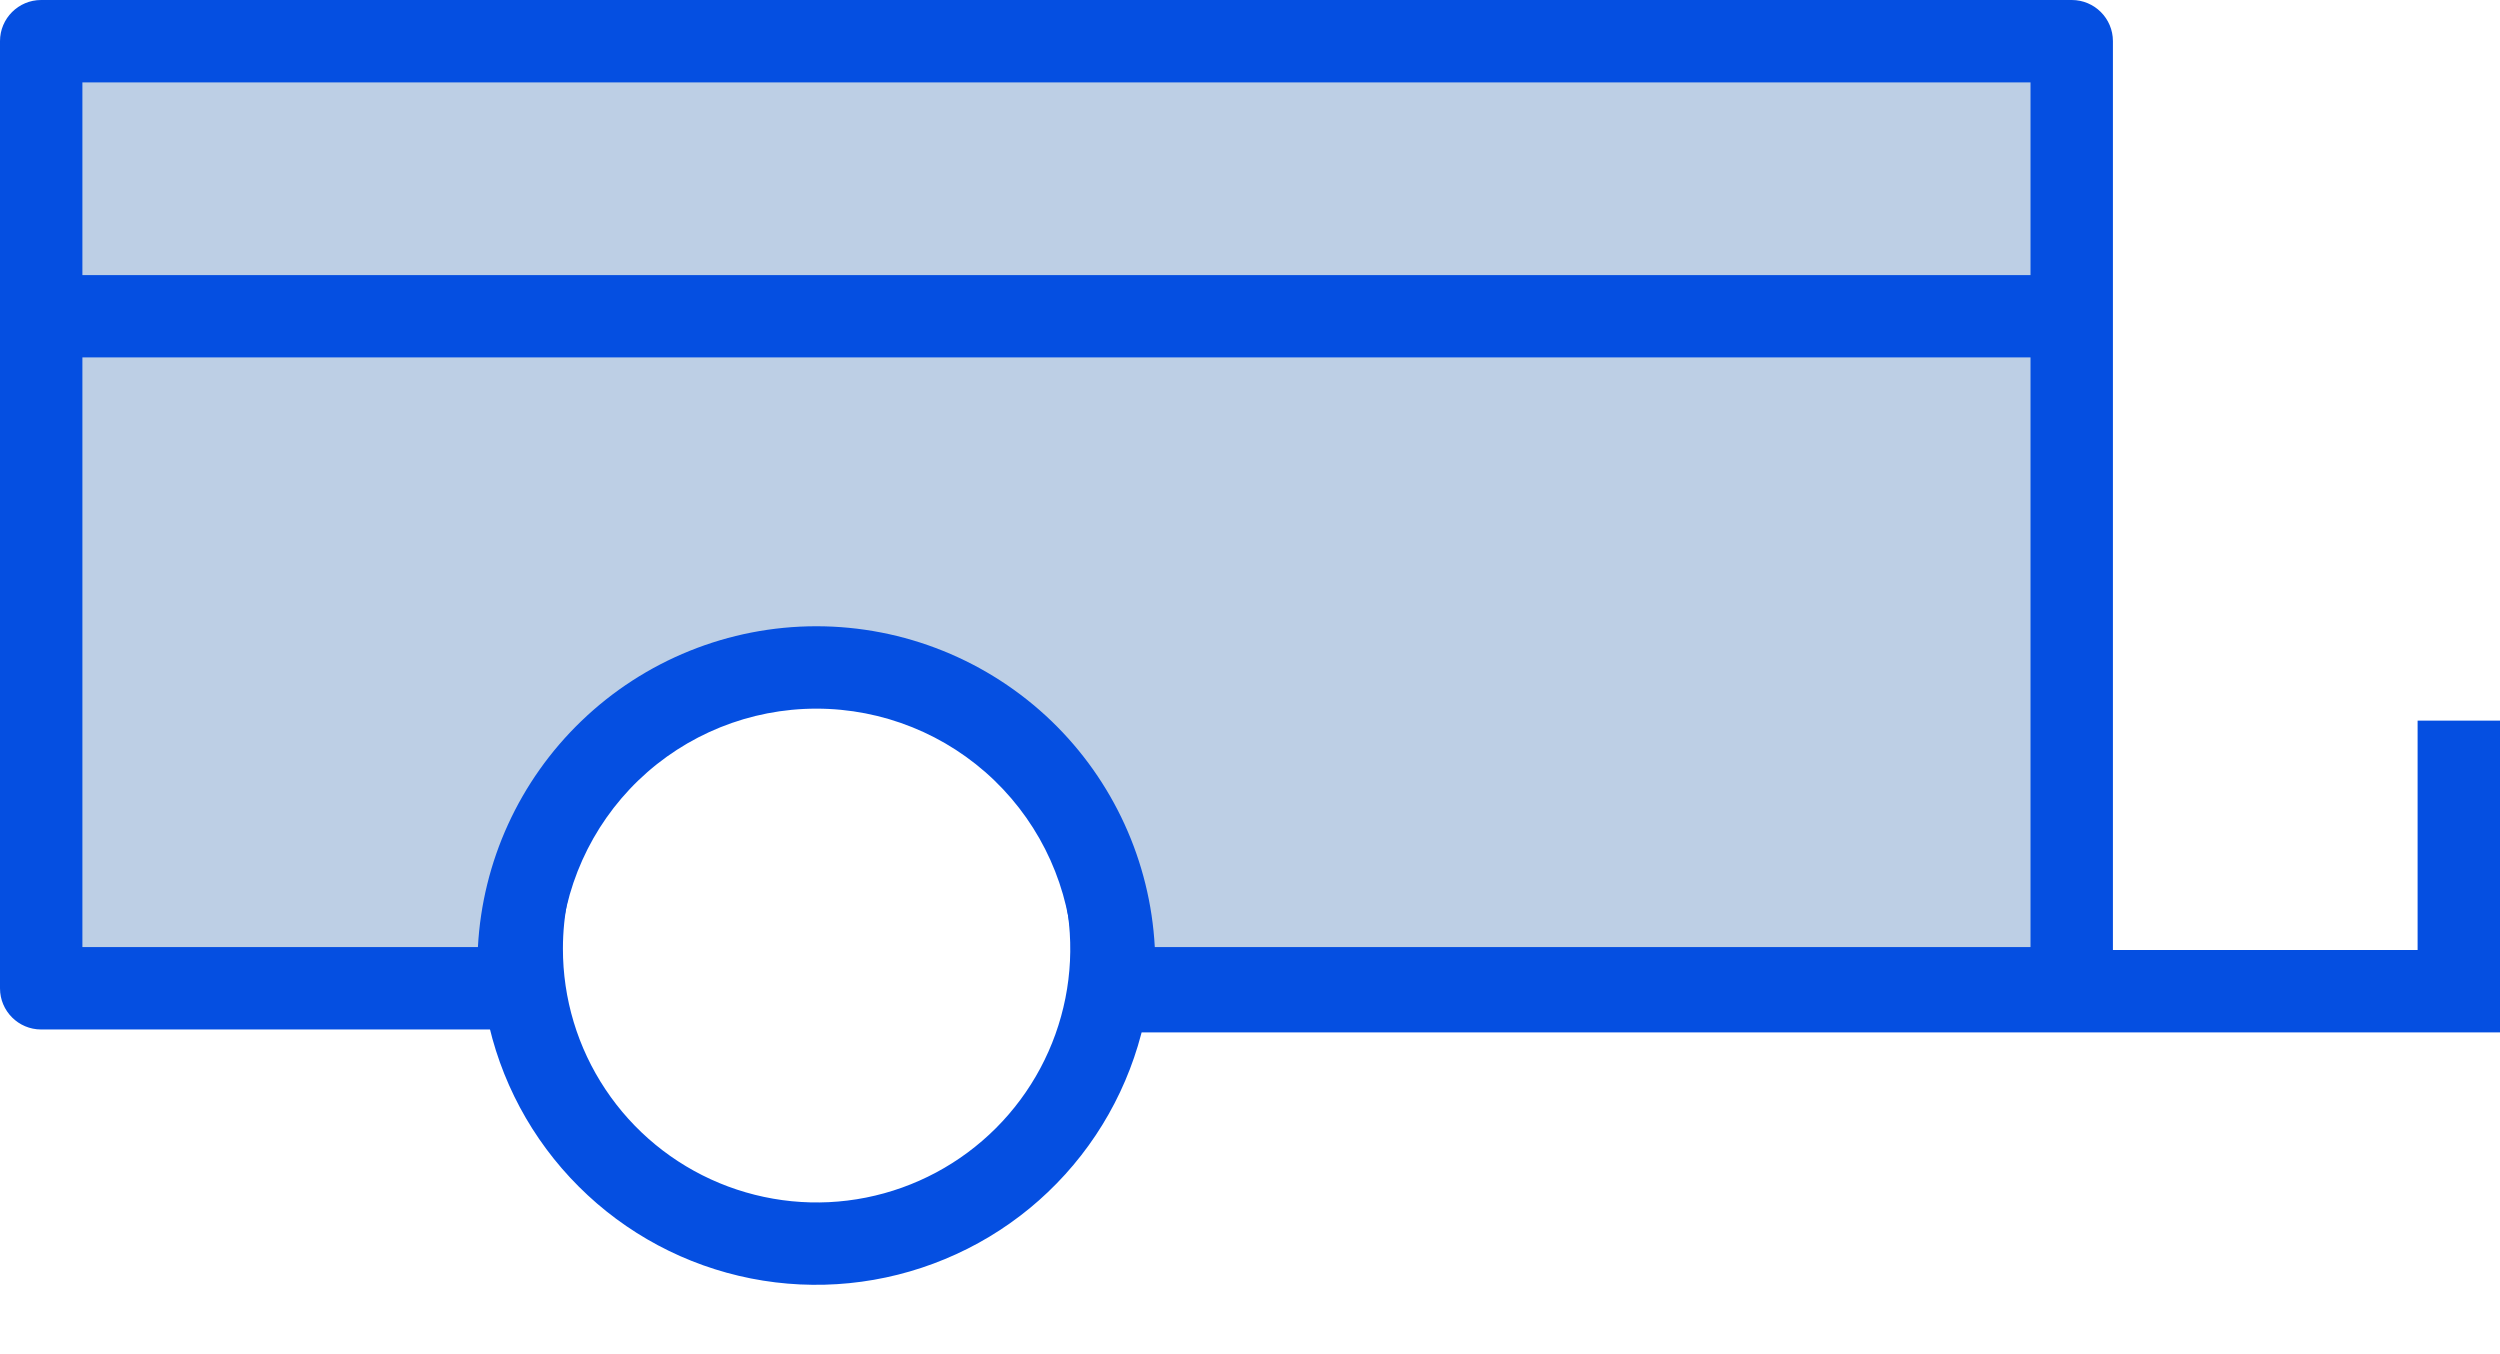
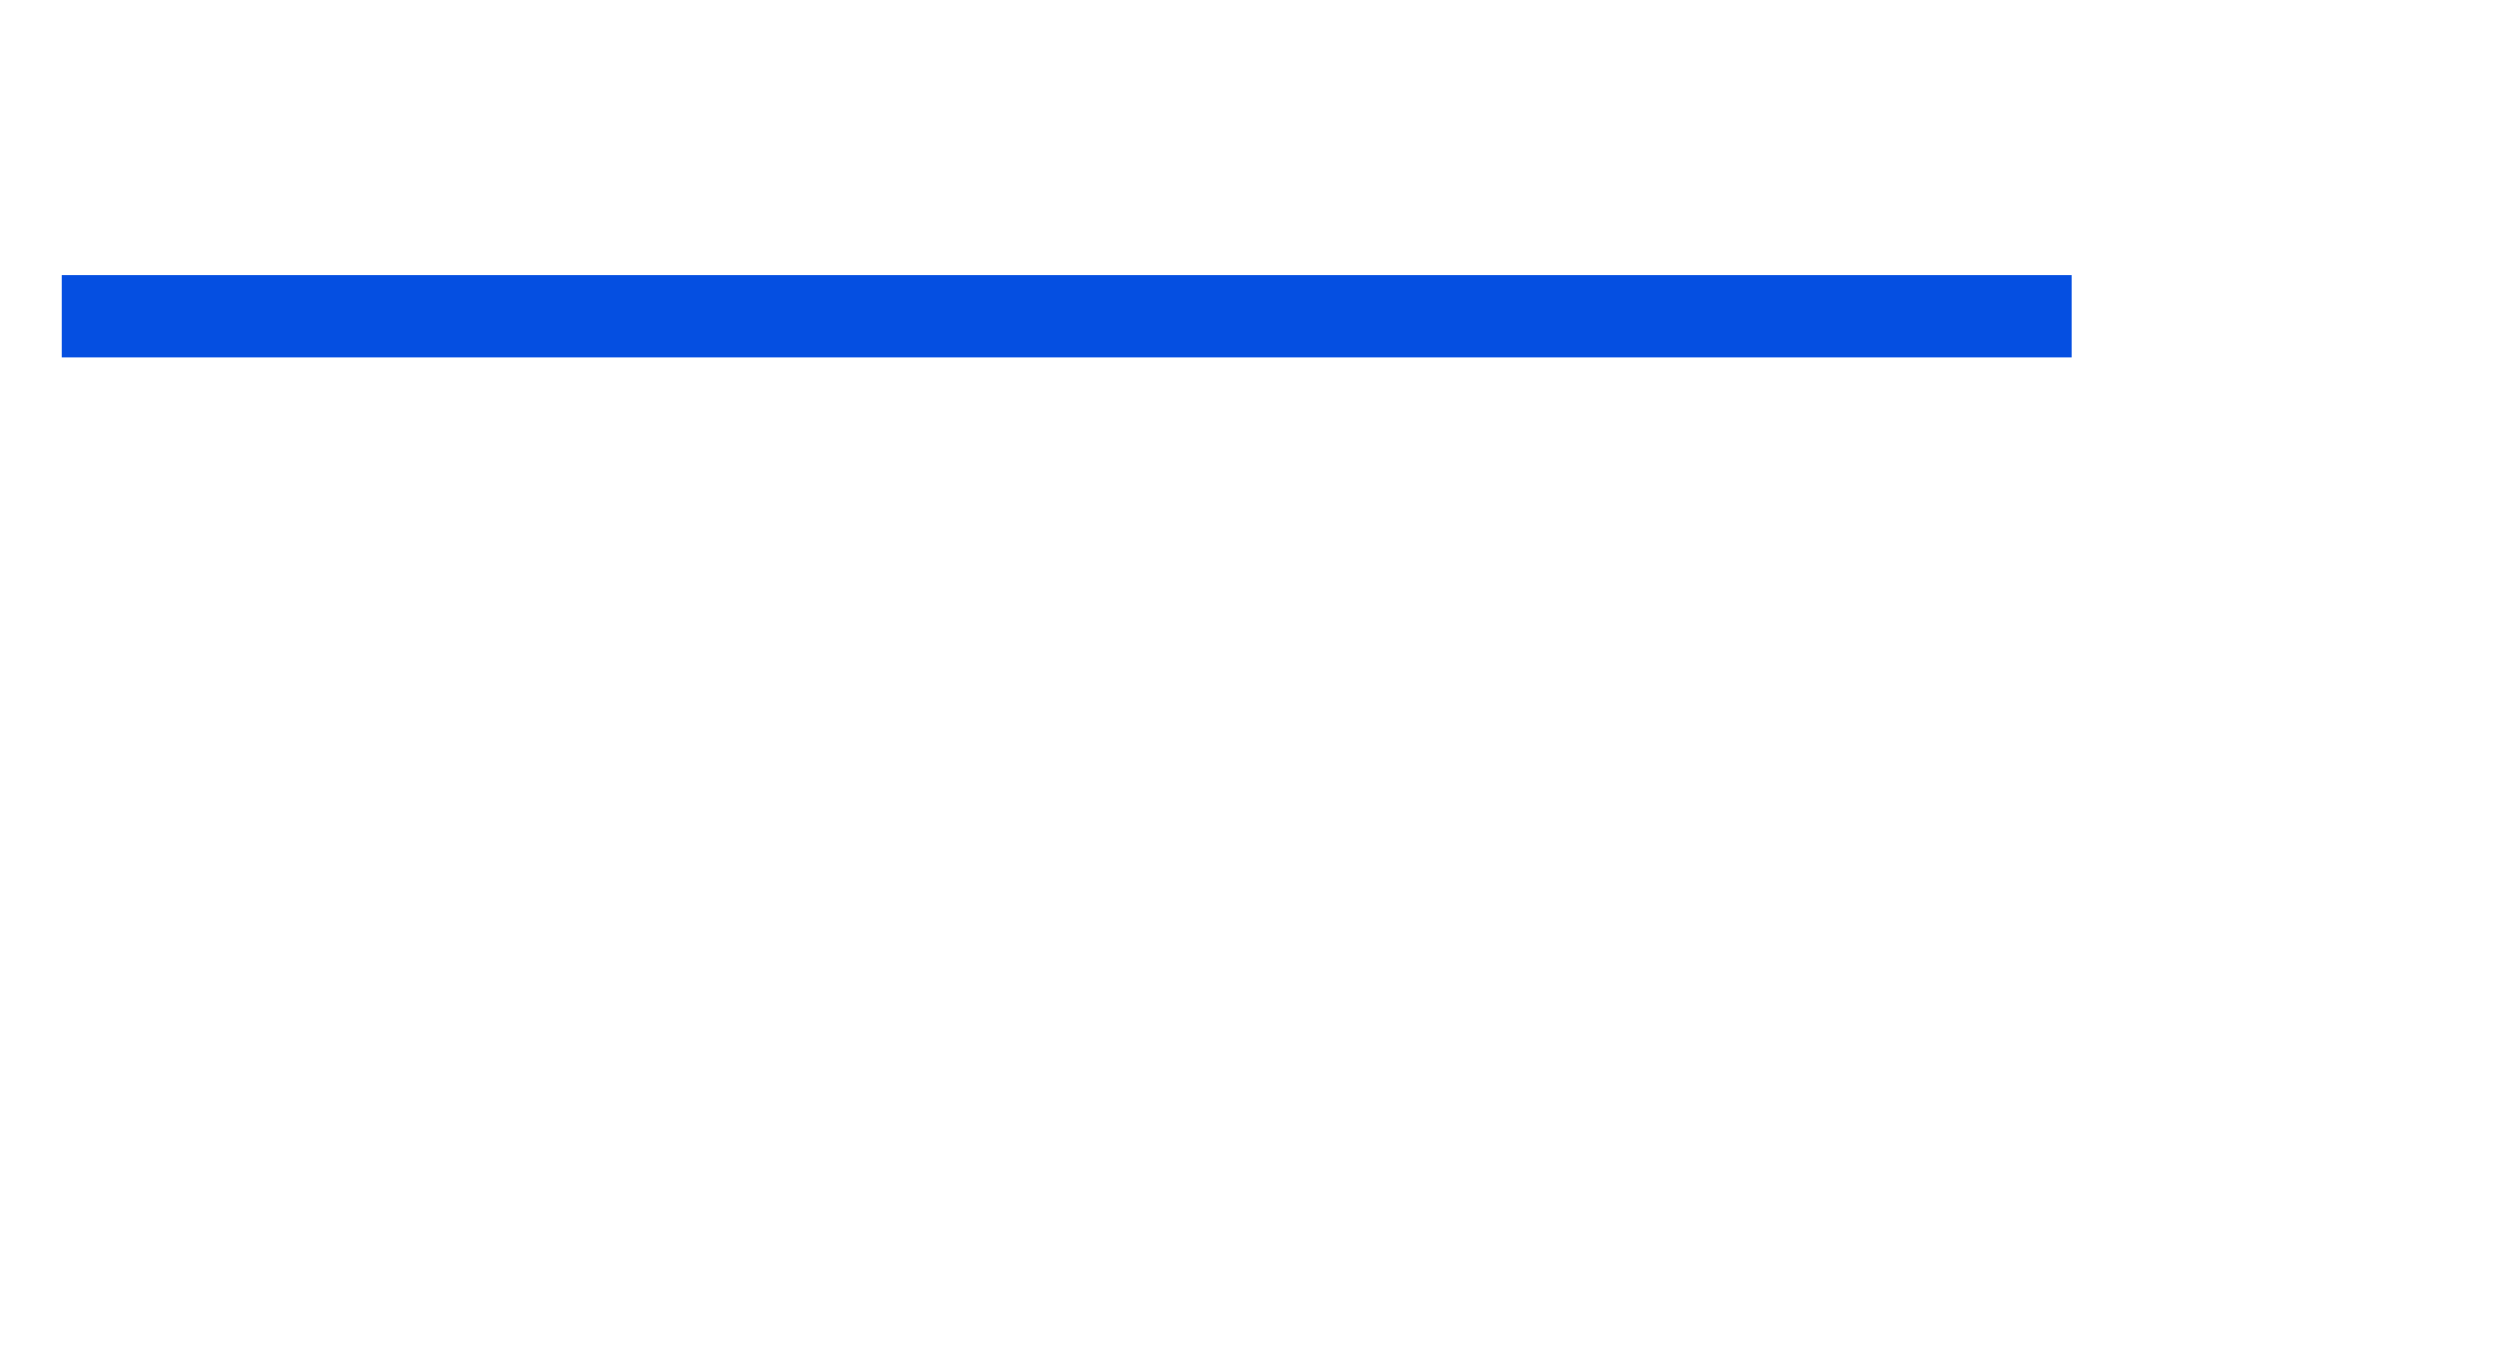
<svg xmlns="http://www.w3.org/2000/svg" width="24" height="13" viewBox="0 0 24 13" fill="none">
-   <path d="M7.835 6.673C8.317 6.672 8.789 6.815 9.19 7.082C9.591 7.349 9.903 7.729 10.088 8.175C10.273 8.62 10.322 9.11 10.228 9.582C10.134 10.055 9.902 10.489 9.561 10.83C9.22 11.171 8.786 11.403 8.313 11.497C7.841 11.591 7.351 11.542 6.905 11.357C6.46 11.172 6.08 10.86 5.813 10.459C5.545 10.058 5.403 9.586 5.404 9.104C5.405 8.46 5.662 7.842 6.117 7.386C6.573 6.931 7.191 6.674 7.835 6.673ZM7.835 5.882C7.197 5.882 6.573 6.072 6.043 6.426C5.512 6.781 5.099 7.285 4.855 7.875C4.611 8.464 4.547 9.113 4.672 9.739C4.796 10.365 5.104 10.94 5.556 11.391C6.007 11.842 6.582 12.149 7.208 12.273C7.834 12.397 8.483 12.332 9.072 12.087C9.662 11.843 10.165 11.429 10.519 10.898C10.873 10.367 11.062 9.742 11.061 9.104C11.061 8.681 10.978 8.262 10.815 7.87C10.653 7.479 10.416 7.124 10.116 6.825C9.816 6.525 9.461 6.288 9.069 6.127C8.678 5.965 8.259 5.882 7.835 5.882Z" fill="#054FE1" />
-   <path d="M0.396 0.395V9.488H5.005C4.989 9.379 4.981 9.269 4.981 9.16C5.009 8.42 5.322 7.721 5.854 7.208C6.387 6.694 7.098 6.408 7.837 6.408C8.577 6.408 9.288 6.694 9.821 7.208C10.353 7.721 10.666 8.42 10.694 9.16C10.694 9.269 10.686 9.379 10.67 9.488H19.889V0.395H0.396Z" fill="#BDCFE5" />
-   <path fill-rule="evenodd" clip-rule="evenodd" d="M0 0.395C0 0.177 0.177 0 0.395 0H19.889C20.107 0 20.284 0.177 20.284 0.395V9.488C20.284 9.706 20.107 9.883 19.889 9.883H10.67C10.555 9.883 10.446 9.833 10.371 9.746C10.296 9.659 10.262 9.544 10.279 9.43C10.291 9.343 10.298 9.255 10.298 9.167C10.273 8.533 10.003 7.933 9.546 7.492C9.087 7.05 8.475 6.803 7.837 6.803C7.2 6.803 6.587 7.05 6.128 7.492C5.671 7.933 5.402 8.533 5.376 9.167C5.377 9.255 5.383 9.343 5.396 9.43C5.413 9.544 5.379 9.659 5.304 9.746C5.229 9.833 5.12 9.883 5.005 9.883H0.395C0.177 9.883 0 9.706 0 9.488V0.395ZM4.588 9.092C4.632 8.27 4.986 7.495 5.58 6.923C6.186 6.339 6.995 6.012 7.837 6.012C8.679 6.012 9.488 6.339 10.095 6.923C10.688 7.495 11.042 8.27 11.086 9.092H19.493V0.791H0.791V9.092H4.588Z" fill="#054FE1" />
  <path fill-rule="evenodd" clip-rule="evenodd" d="M19.888 3.431H0.593V2.641H19.888V3.431Z" fill="#054FE1" />
-   <path fill-rule="evenodd" clip-rule="evenodd" d="M24 6.918V9.911H10.82V9.12H23.209V6.918H24Z" fill="#054FE1" />
</svg>